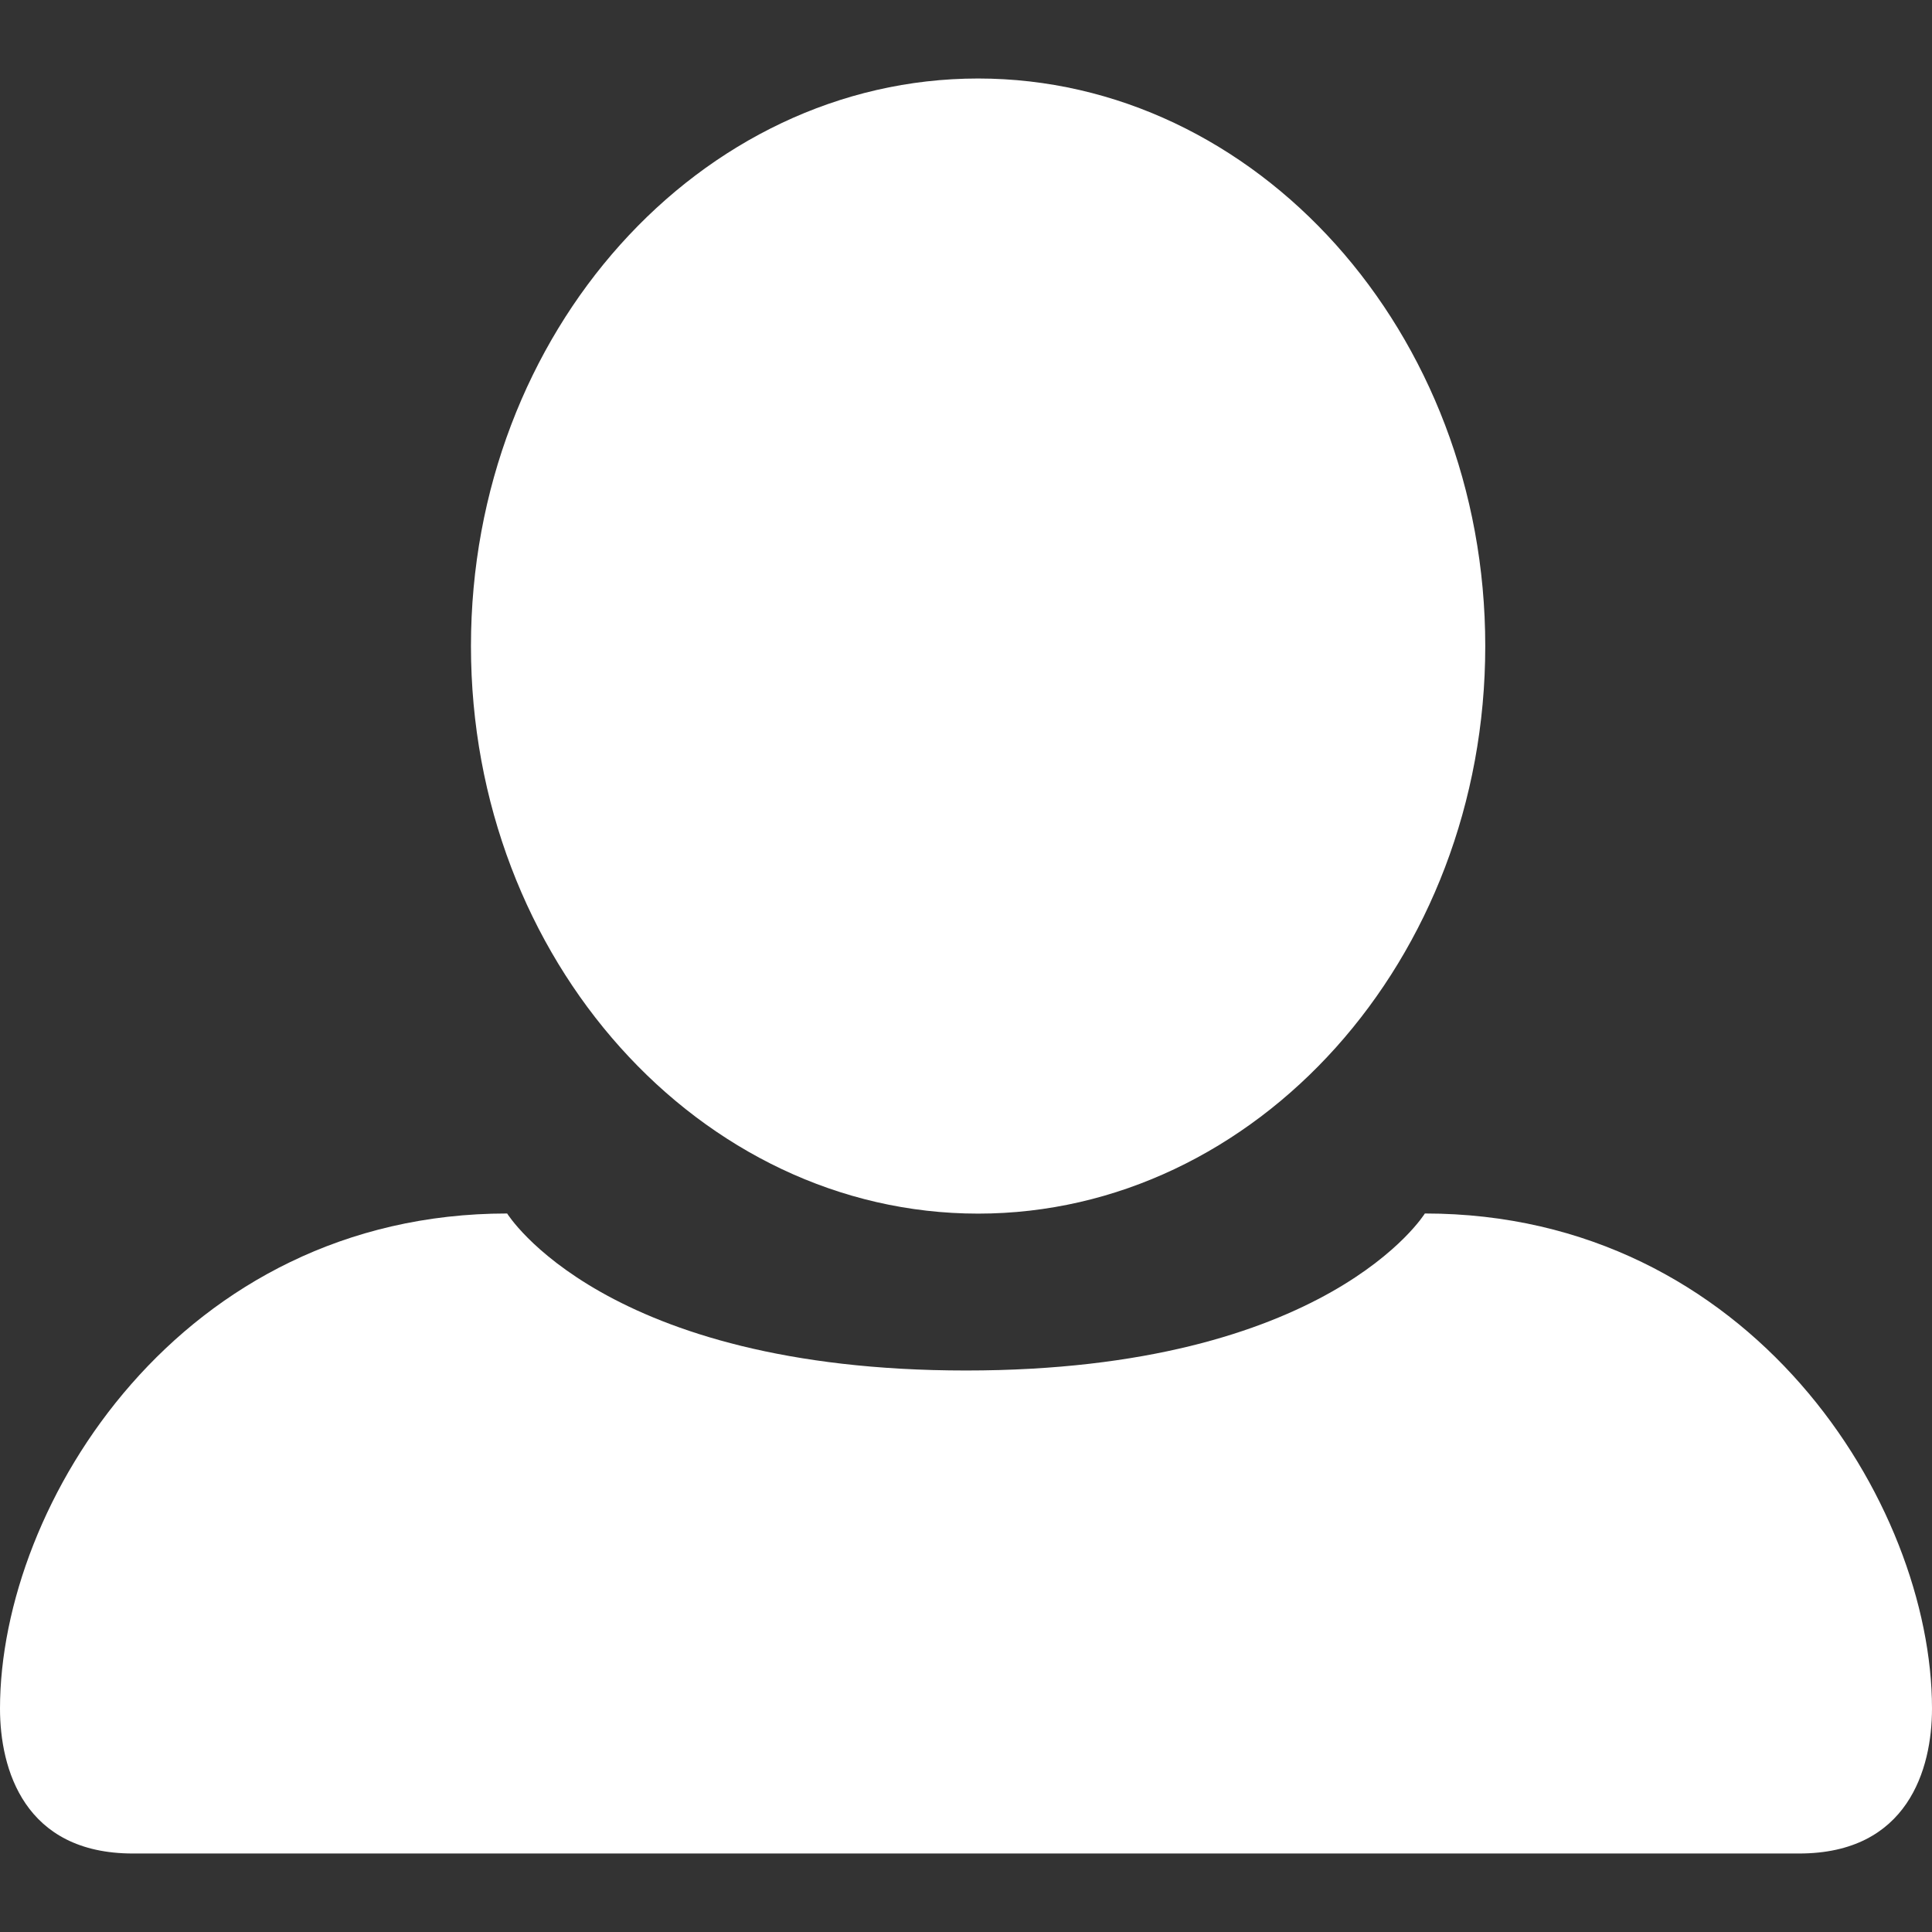
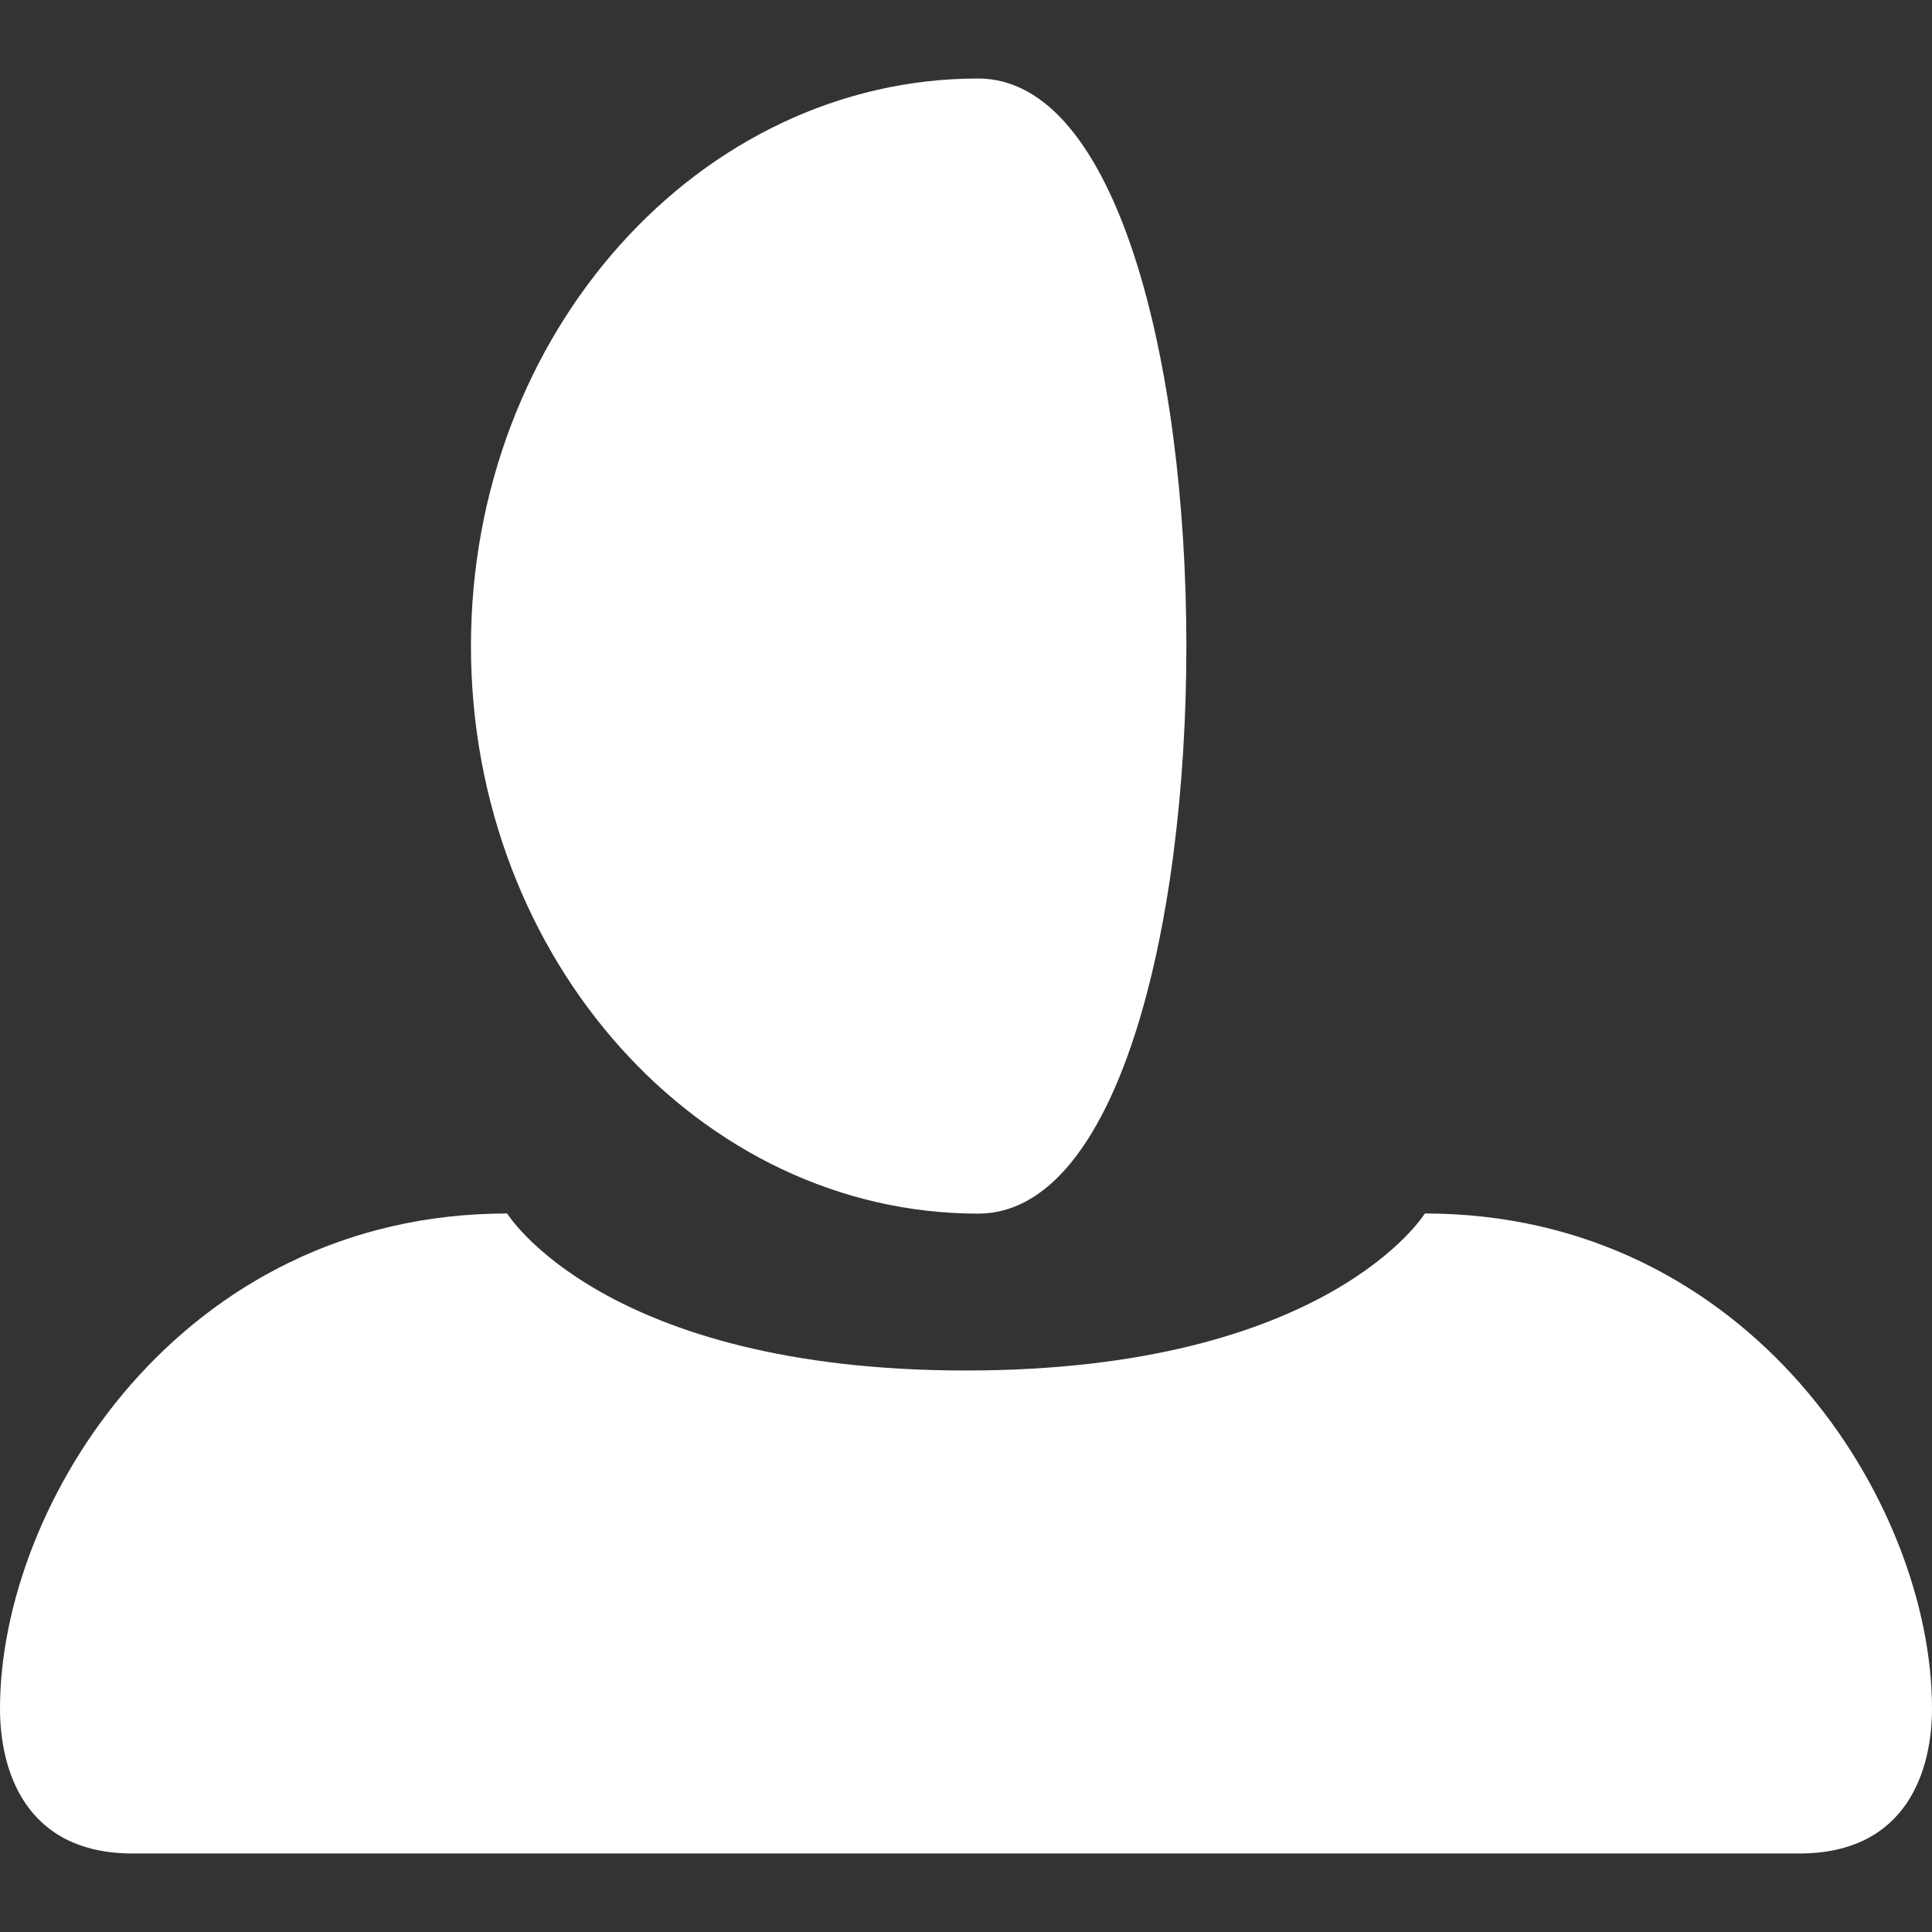
<svg xmlns="http://www.w3.org/2000/svg" version="1.1" id="图层_1" x="0px" y="0px" width="30px" height="30px" viewBox="0 0 30 30" enable-background="new 0 0 30 30" xml:space="preserve">
  <rect x="0" y="0" width="30" height="30" fill="#333333" stroke="none" />
-   <path fill="#FFFFFF" d="M30,26.531c0,0.938-0.375,2.25-2.063,2.25H2.063C0.375,28.781,0,27.468,0,26.531  c0-3.188,2.813-7.688,7.875-7.688c0,0,1.5,2.438,7.125,2.438c5.625,0,7.125-2.438,7.125-2.438C27.188,18.844,30,23.344,30,26.531z   M15.188,1.219c-4.313,0-7.875,3.938-7.875,8.813s3.563,8.813,7.875,8.813c4.312,0,7.875-3.938,7.875-8.813S19.5,1.219,15.188,1.219  z" />
+   <path fill="#FFFFFF" d="M30,26.531c0,0.938-0.375,2.25-2.063,2.25H2.063C0.375,28.781,0,27.468,0,26.531  c0-3.188,2.813-7.688,7.875-7.688c0,0,1.5,2.438,7.125,2.438c5.625,0,7.125-2.438,7.125-2.438C27.188,18.844,30,23.344,30,26.531z   M15.188,1.219c-4.313,0-7.875,3.938-7.875,8.813s3.563,8.813,7.875,8.813S19.5,1.219,15.188,1.219  z" />
</svg>